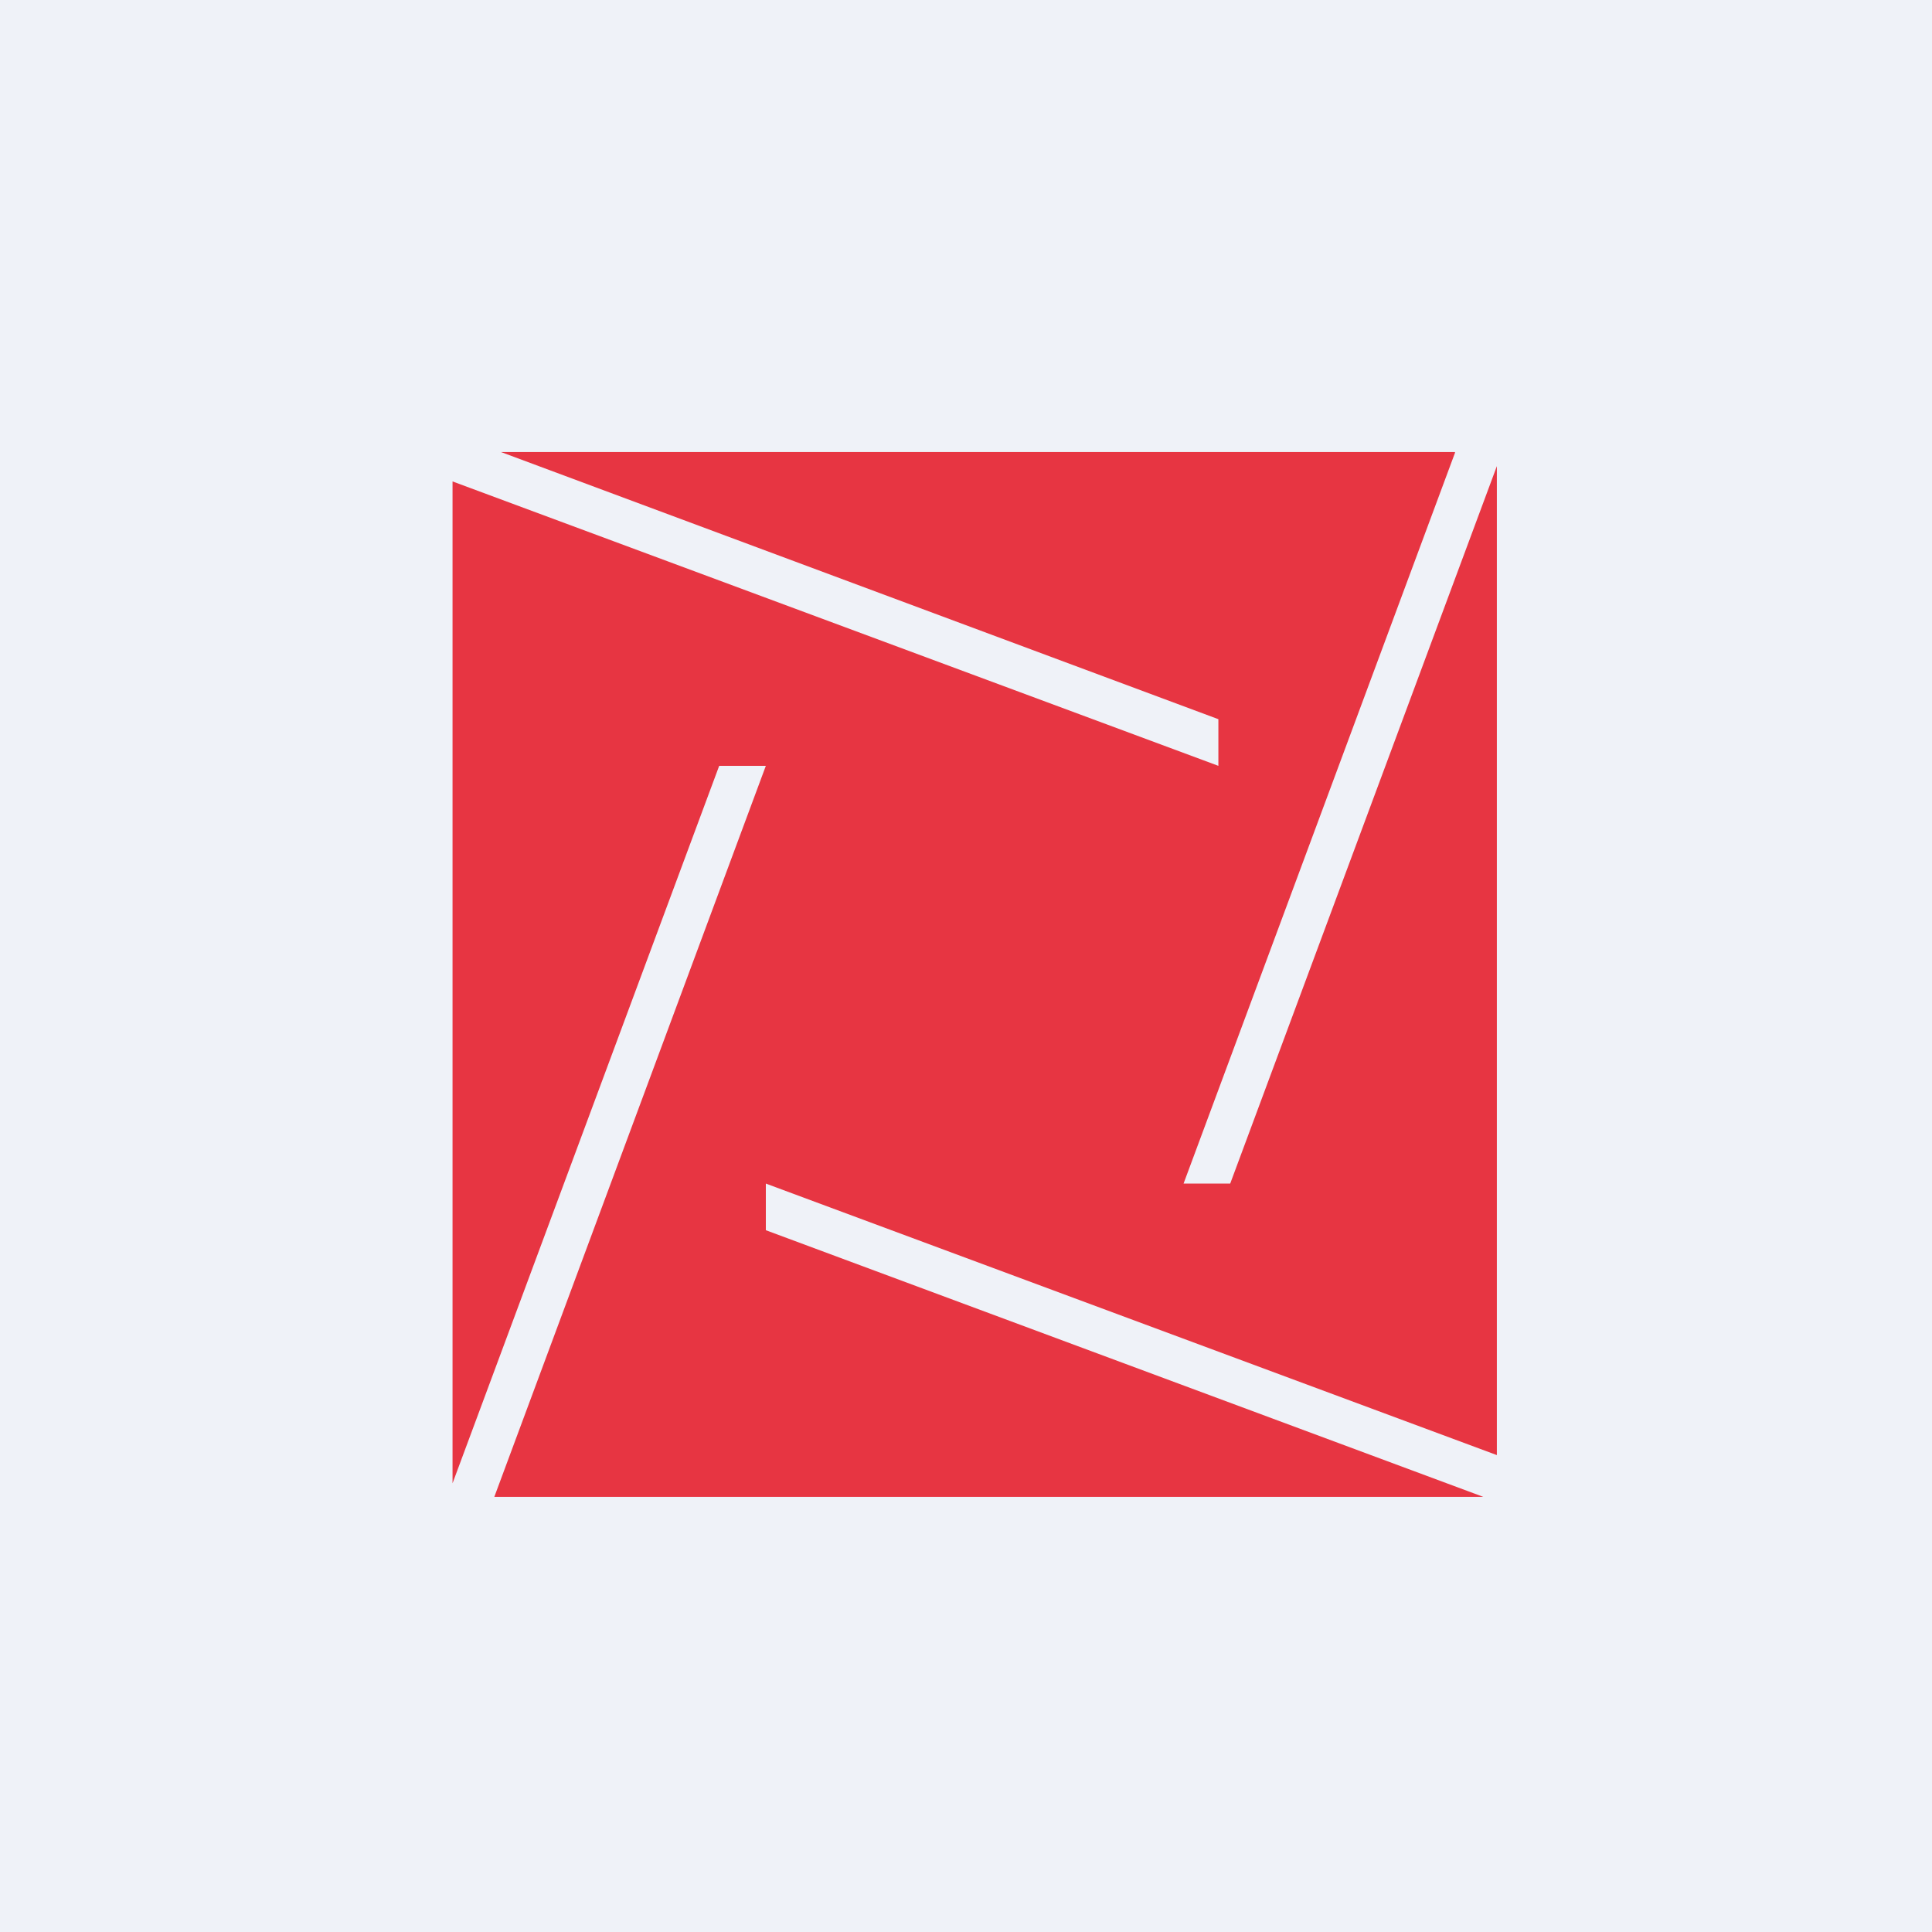
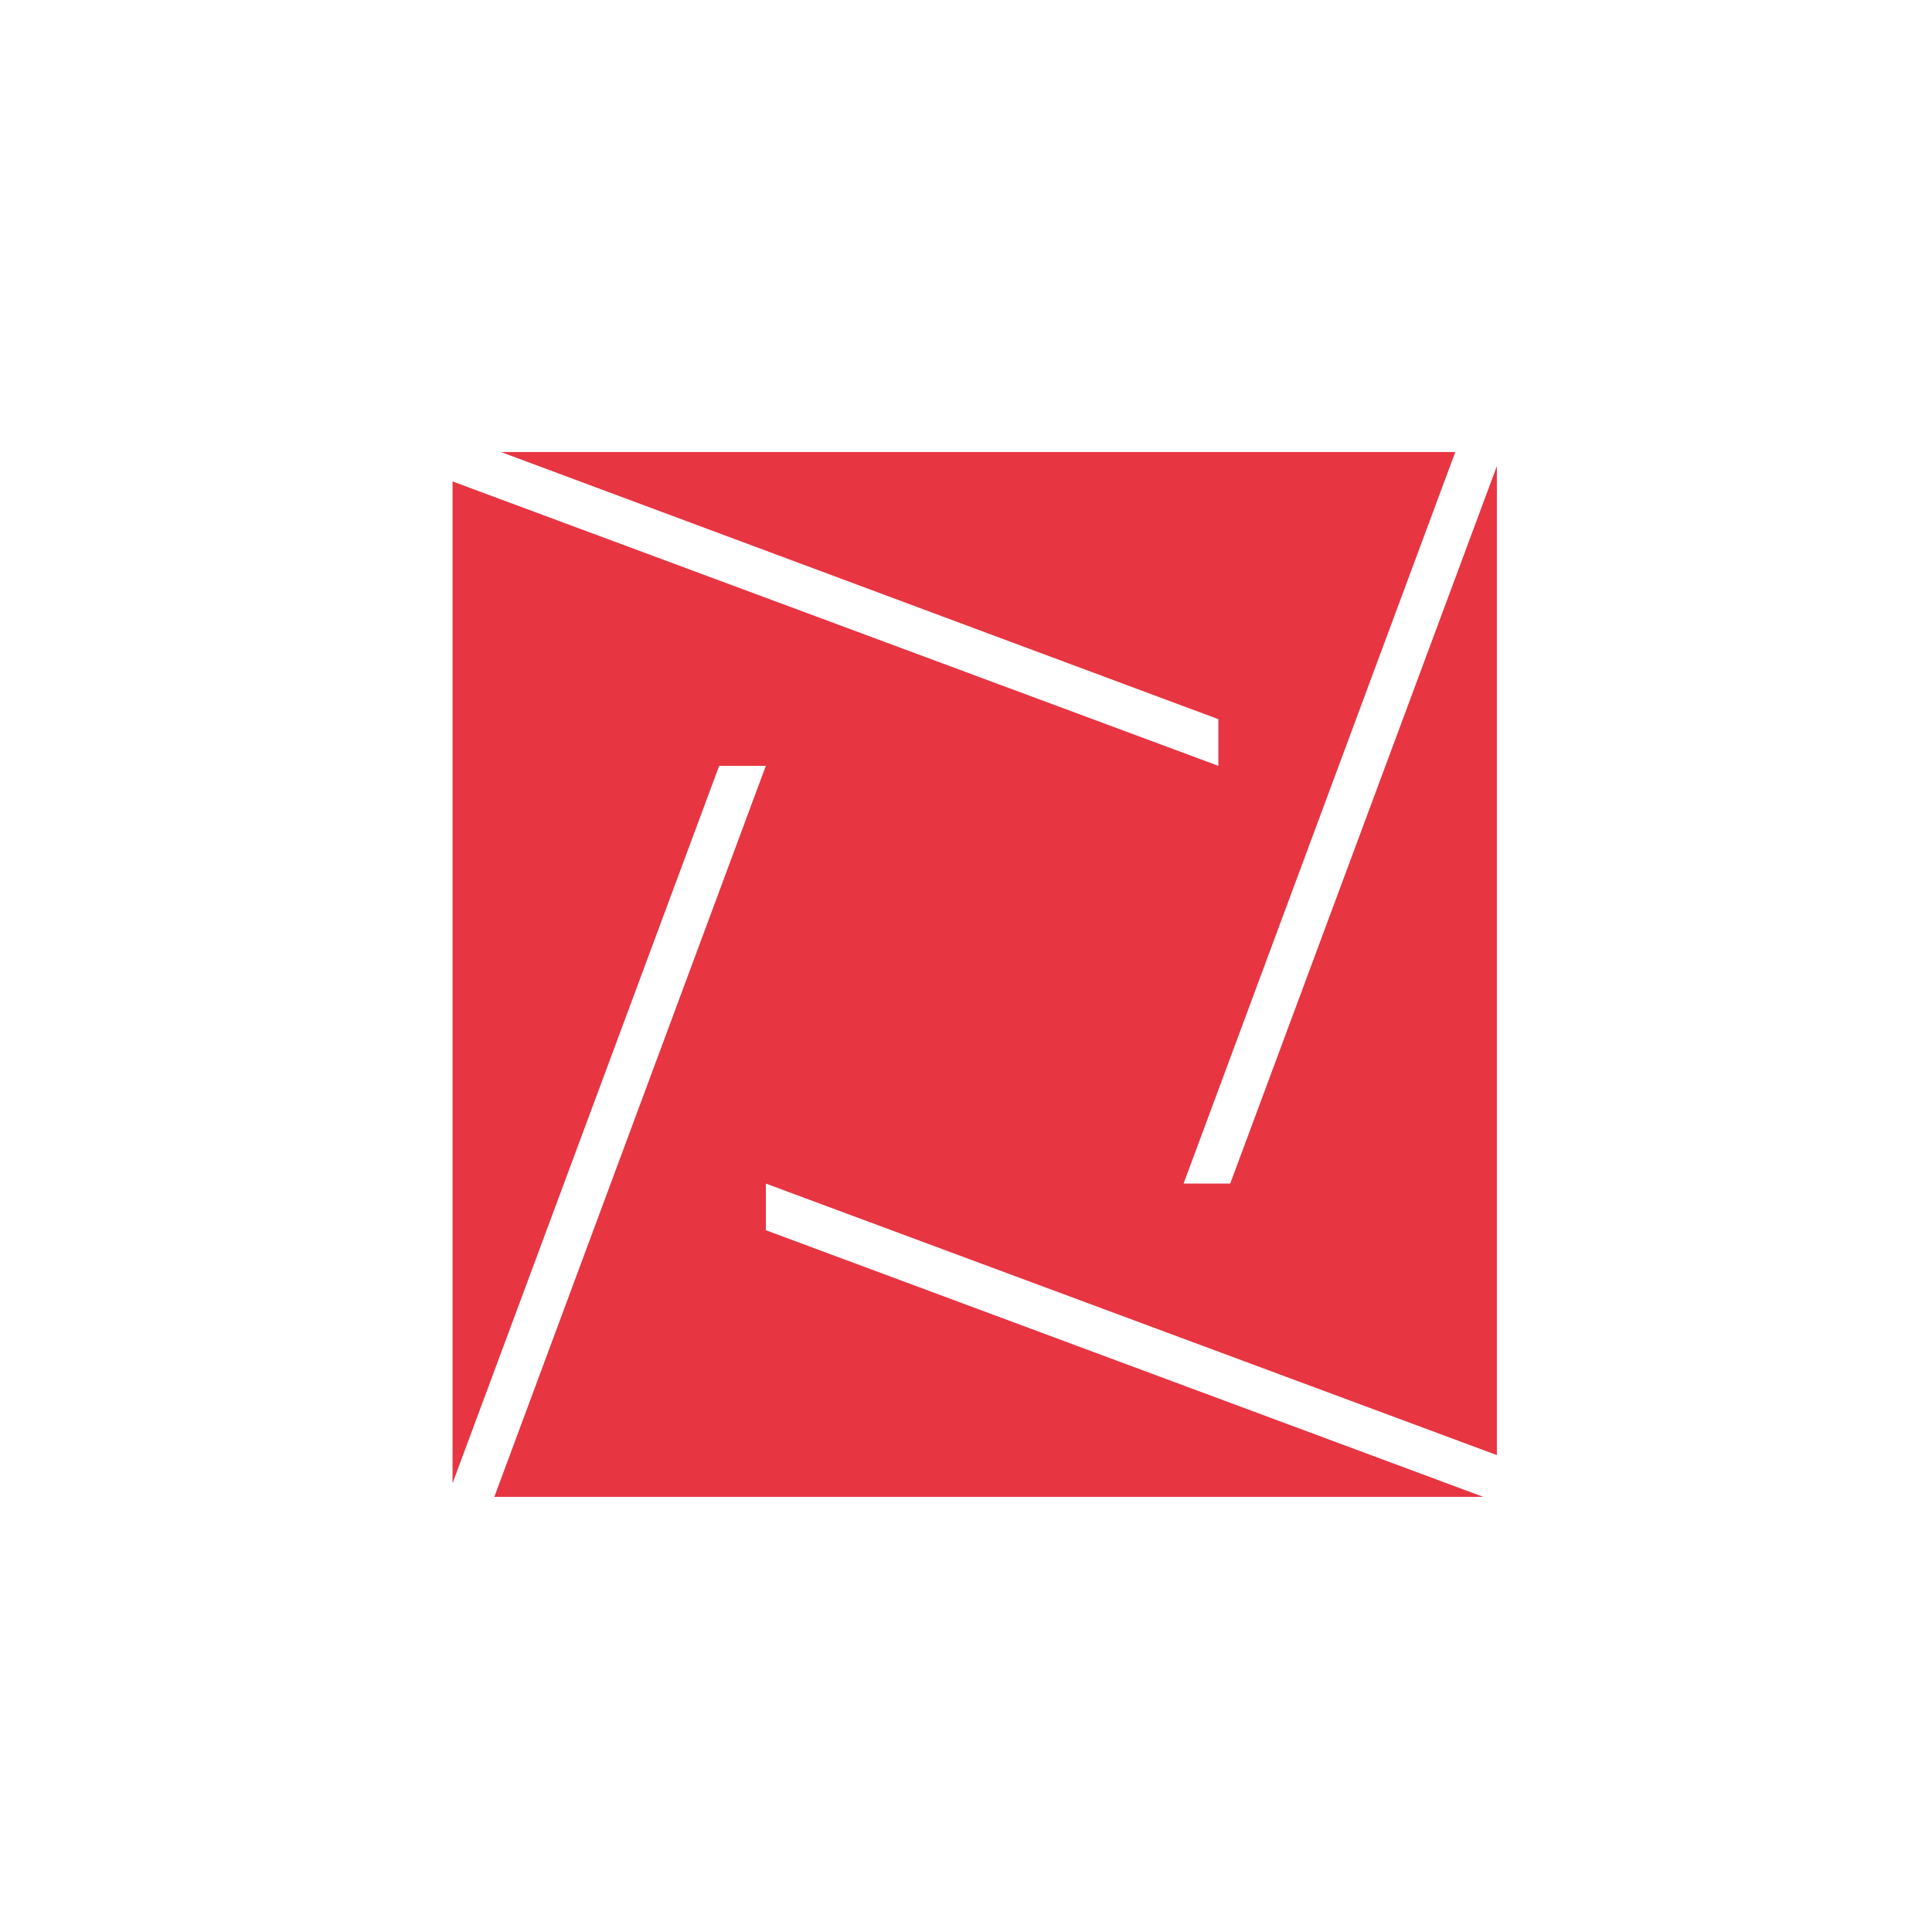
<svg xmlns="http://www.w3.org/2000/svg" viewBox="0 0 55.5 55.5">
-   <path d="M 0,0 H 55.5 V 55.5 H 0 Z" fill="rgb(239, 242, 248)" />
  <path d="M 41.79,12.985 H 14.39 L 35,20.66 V 22 L 13,13.83 V 42.61 L 20.66,22 H 22 L 14.2,43 H 42.61 L 22,35.34 V 34 L 43,41.8 V 13.39 L 35.34,34 H 34 L 41.8,13 Z" fill="rgb(231, 53, 66)" />
</svg>